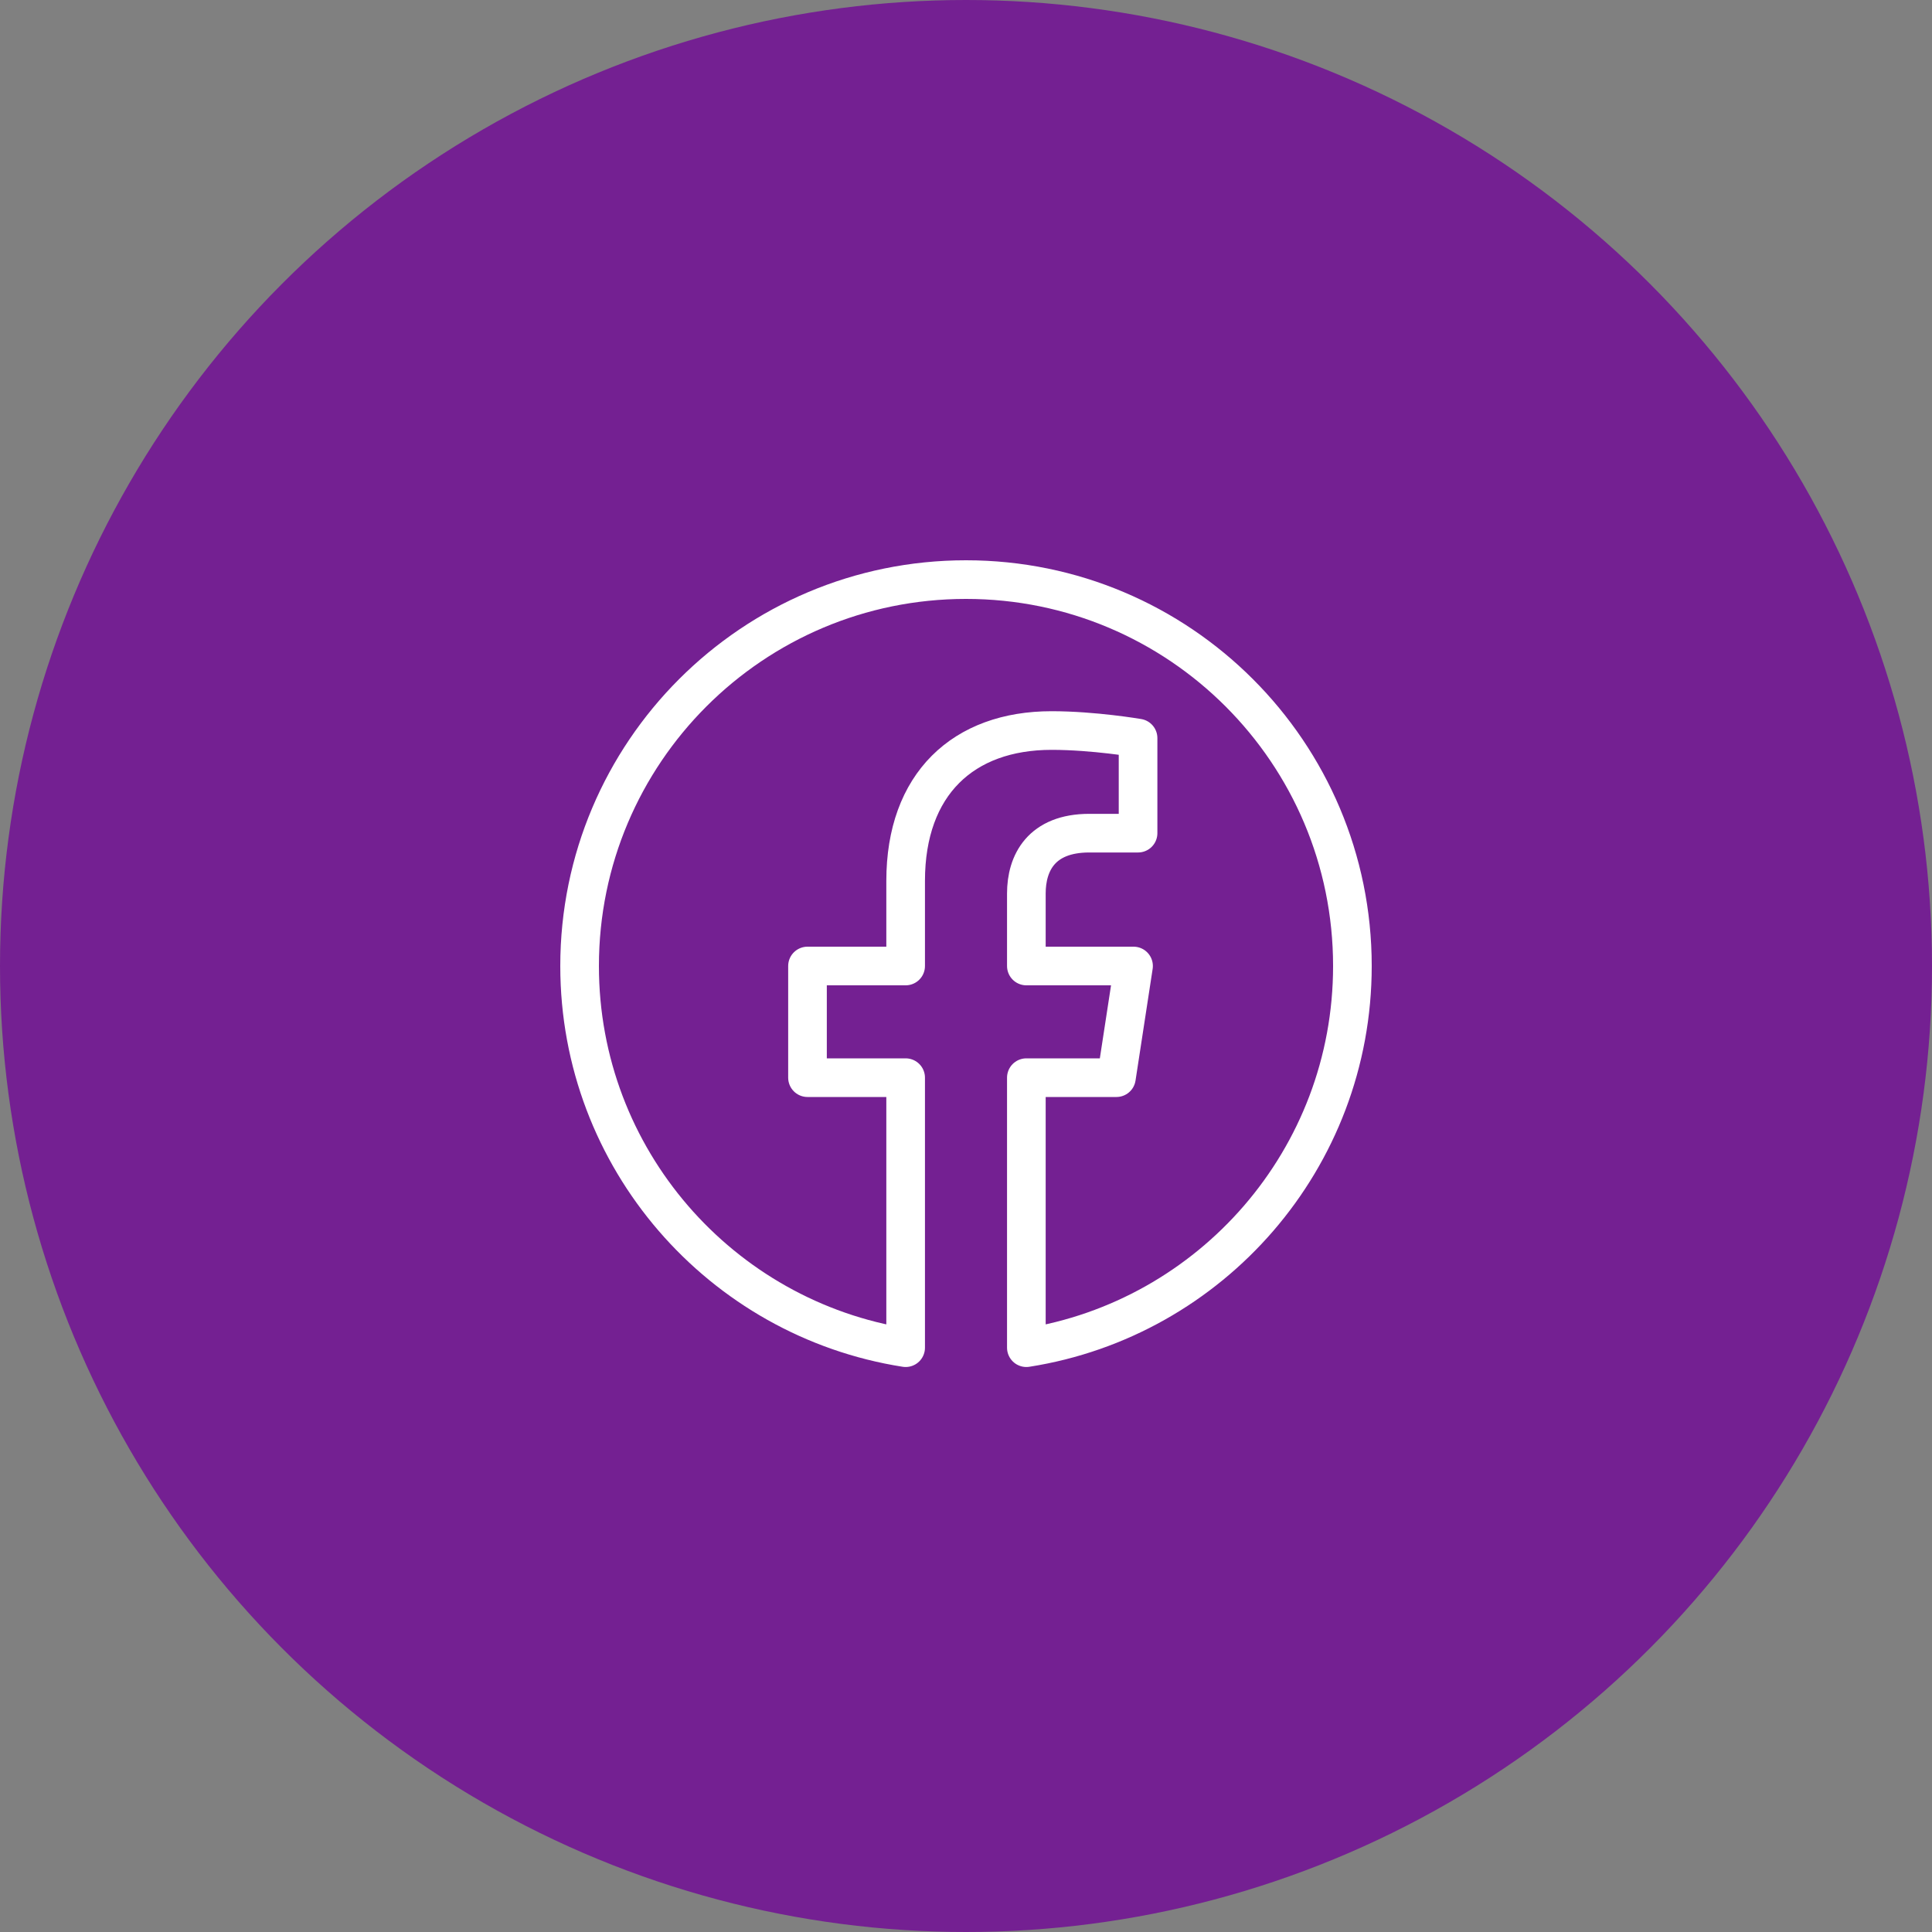
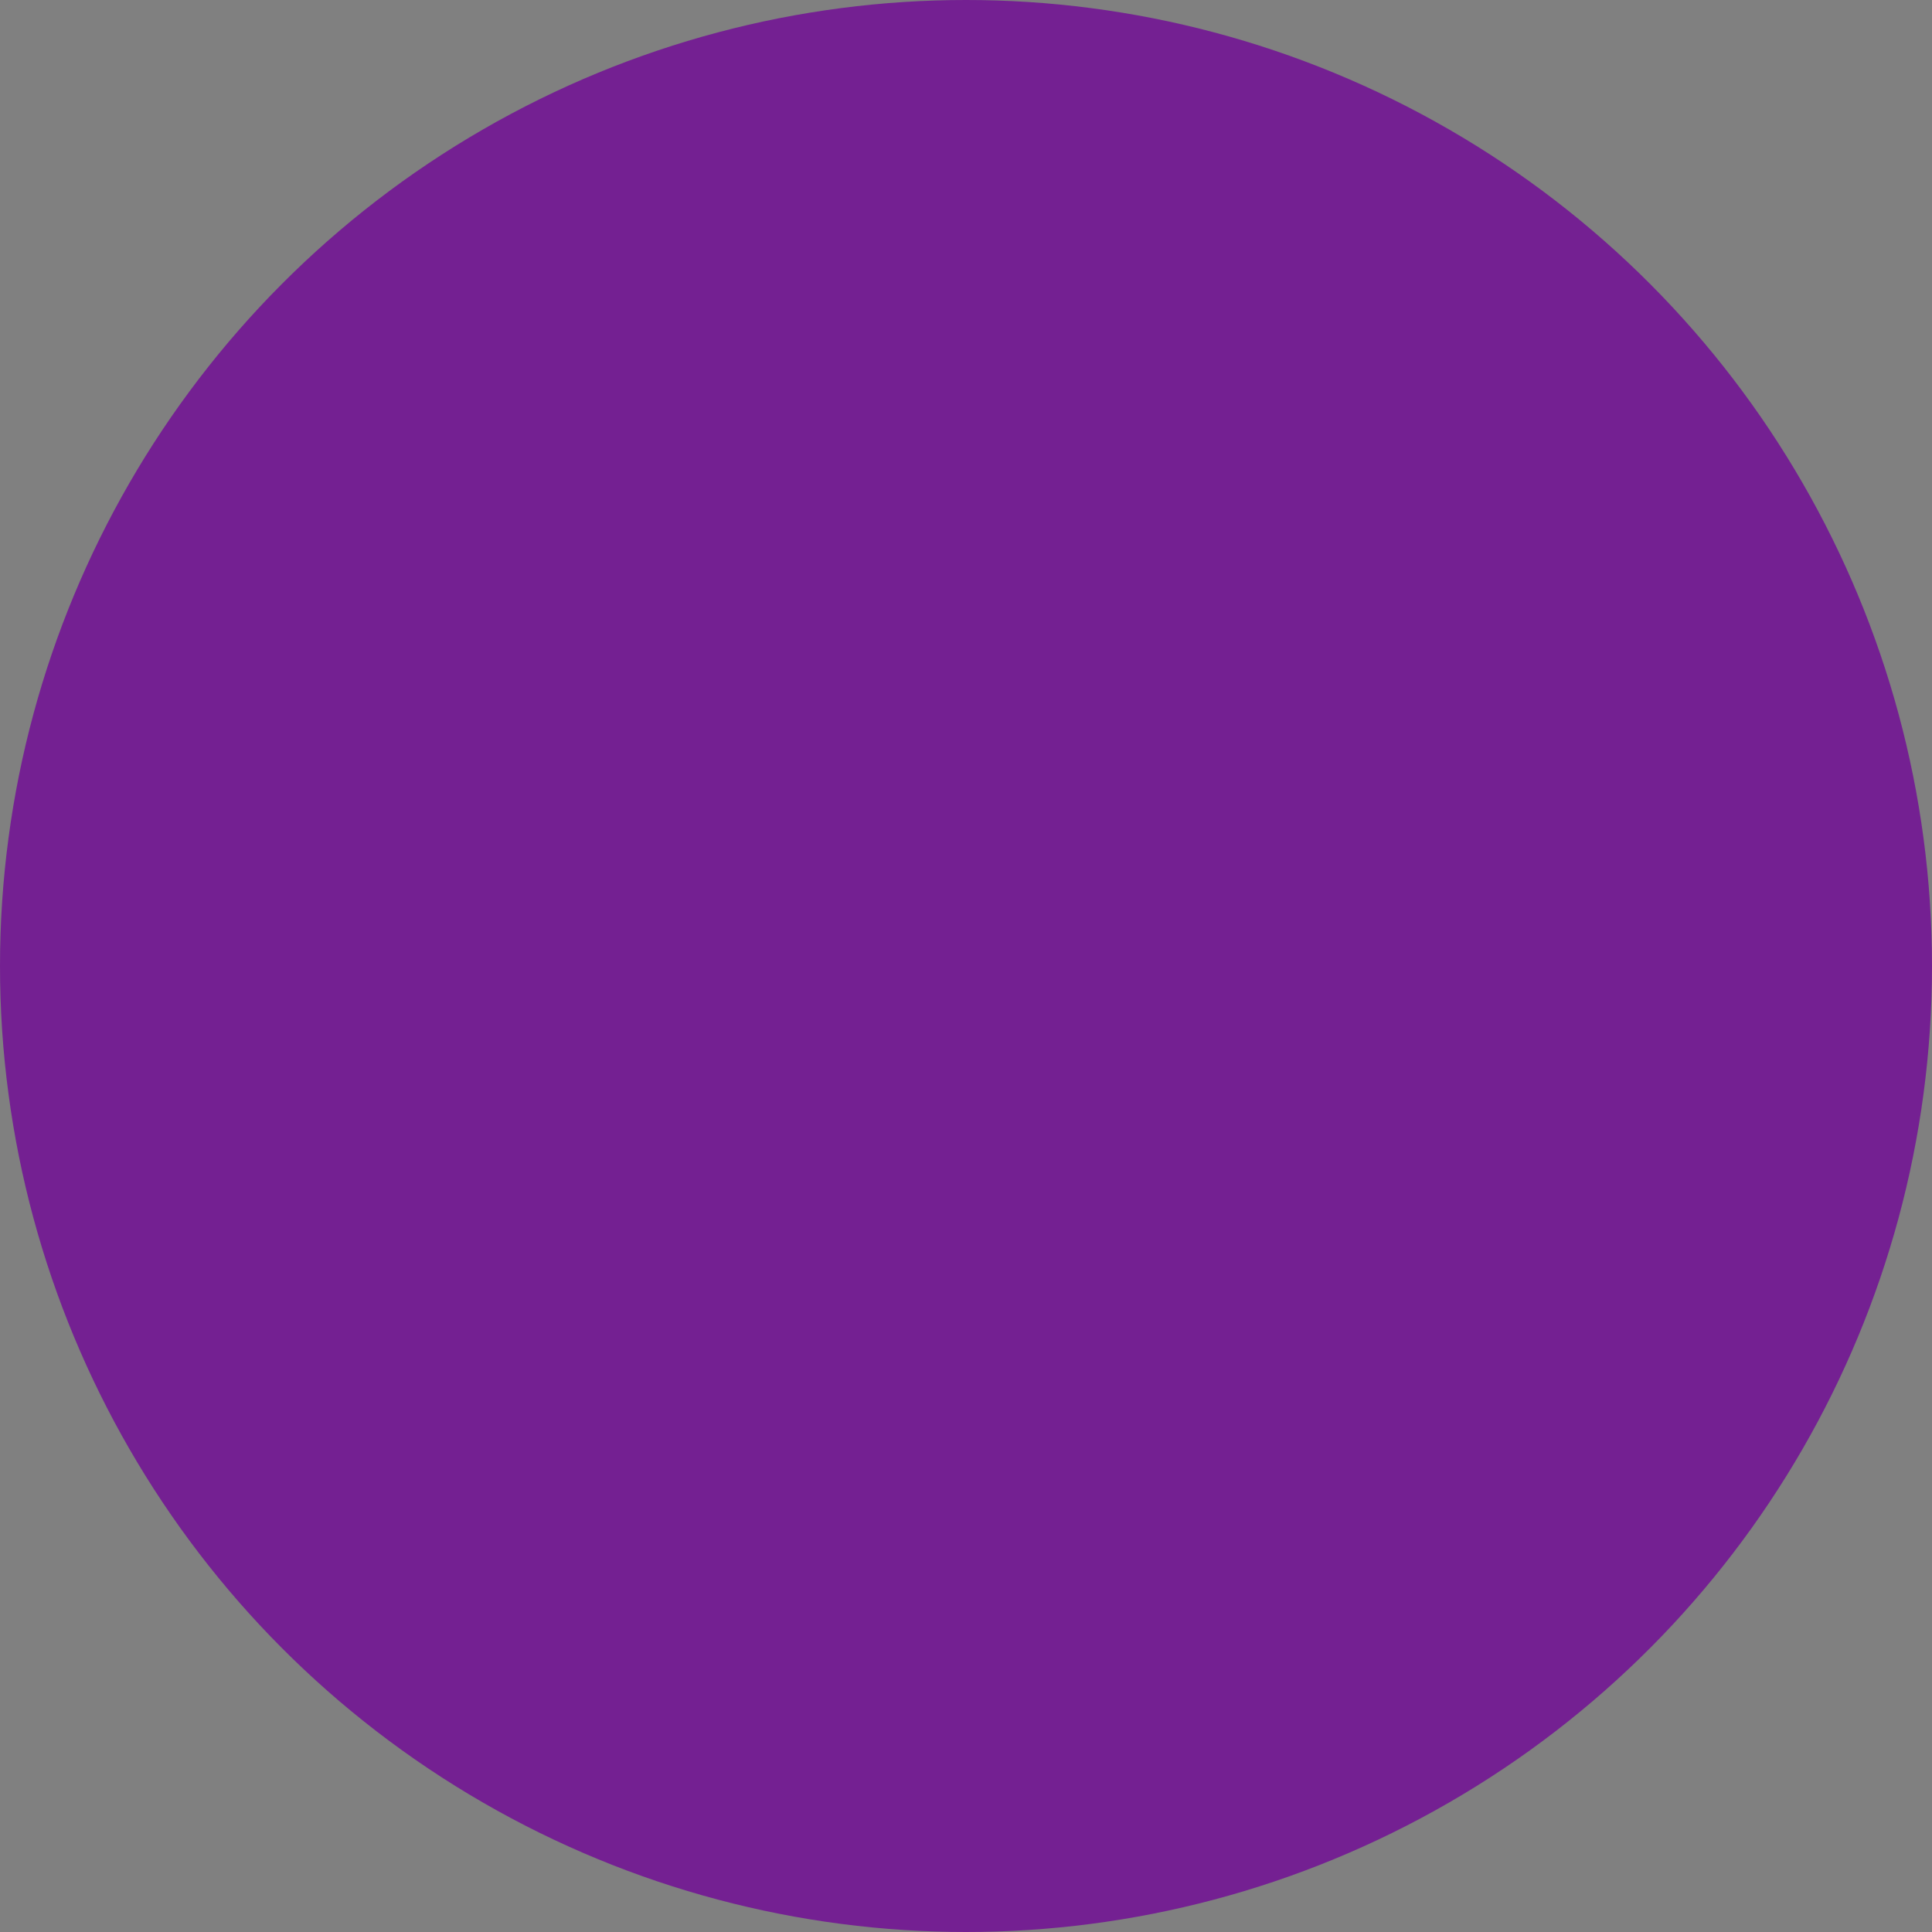
<svg xmlns="http://www.w3.org/2000/svg" width="50" height="50" viewBox="0 0 50 50" fill="none">
  <rect x="0" y="0" width="50" height="50" fill="#808080" stroke="none" />
  <circle cx="25" cy="25" r="25" fill="#742092" />
-   <path d="M35 25C35 19.477 30.523 15 25 15C19.477 15 15 19.477 15 25C15 29.991 18.657 34.128 23.438 34.878V27.89H20.898V25H23.438V22.797C23.438 20.291 24.93 18.906 27.215 18.906C28.309 18.906 29.453 19.102 29.453 19.102V21.562H28.192C26.95 21.562 26.562 22.333 26.562 23.124V25H29.336L28.893 27.89H26.562V34.878C31.343 34.128 35 29.991 35 25Z" stroke="white" stroke-linejoin="round" />
</svg>